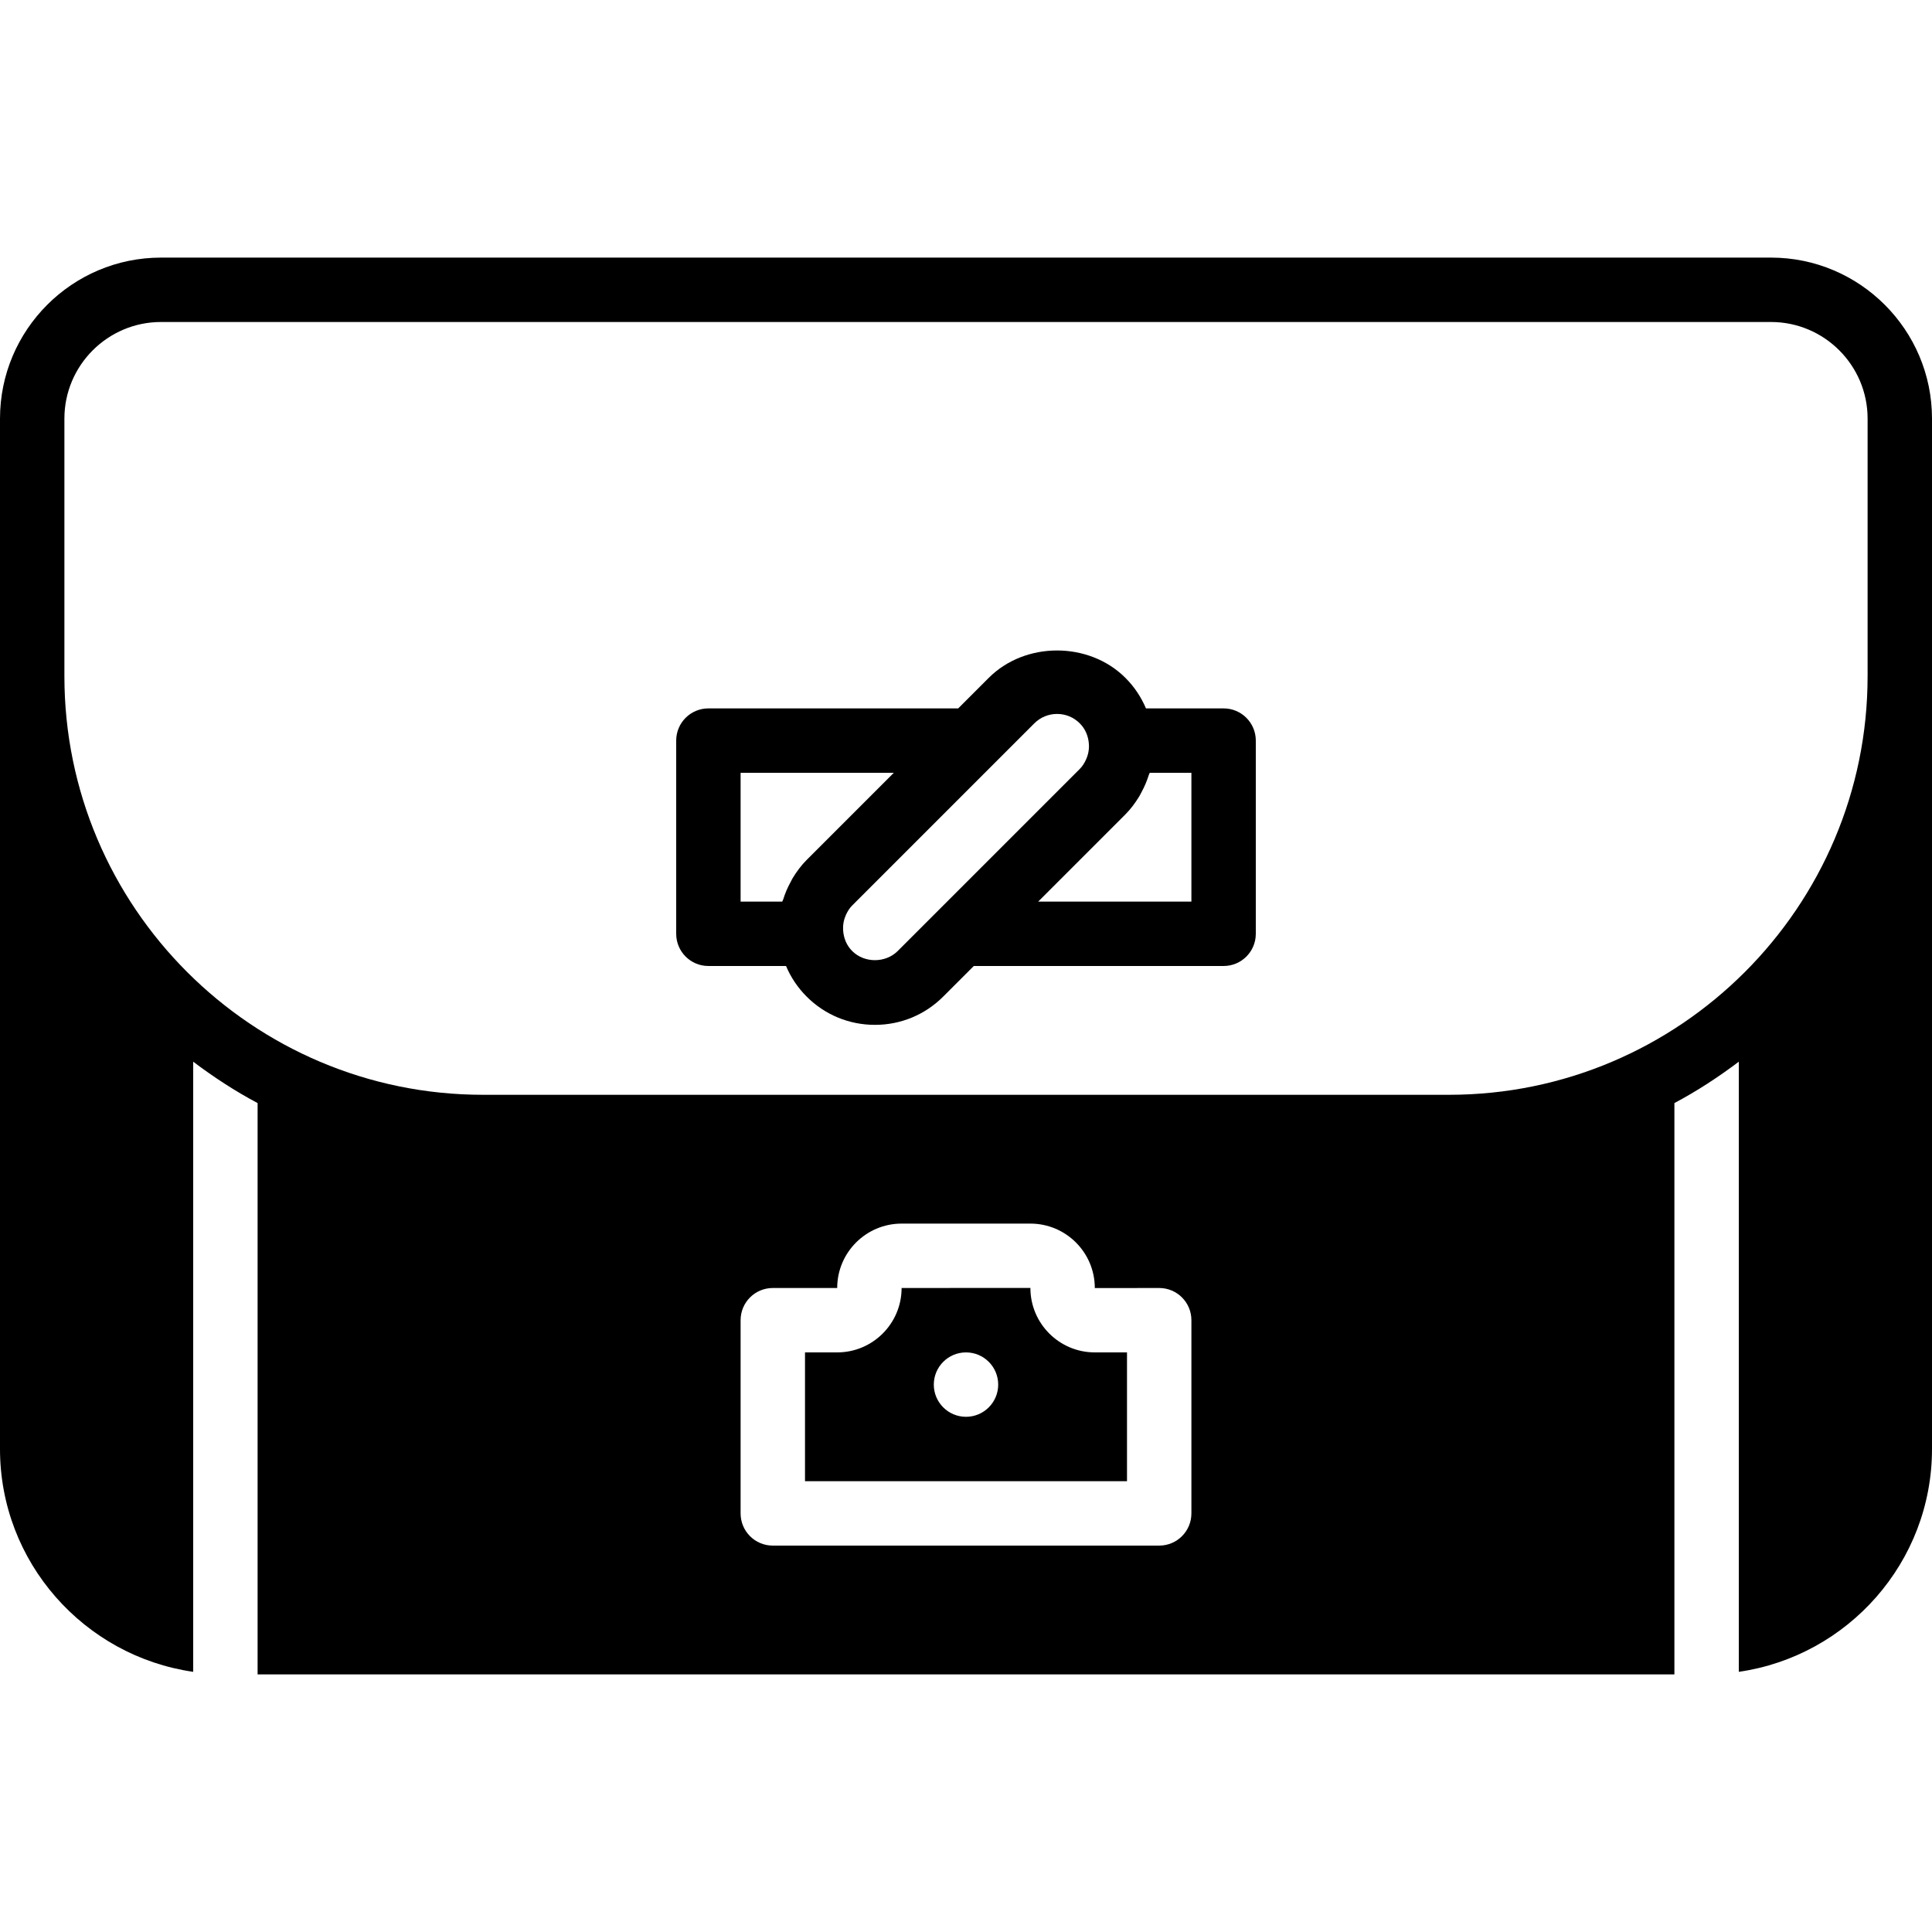
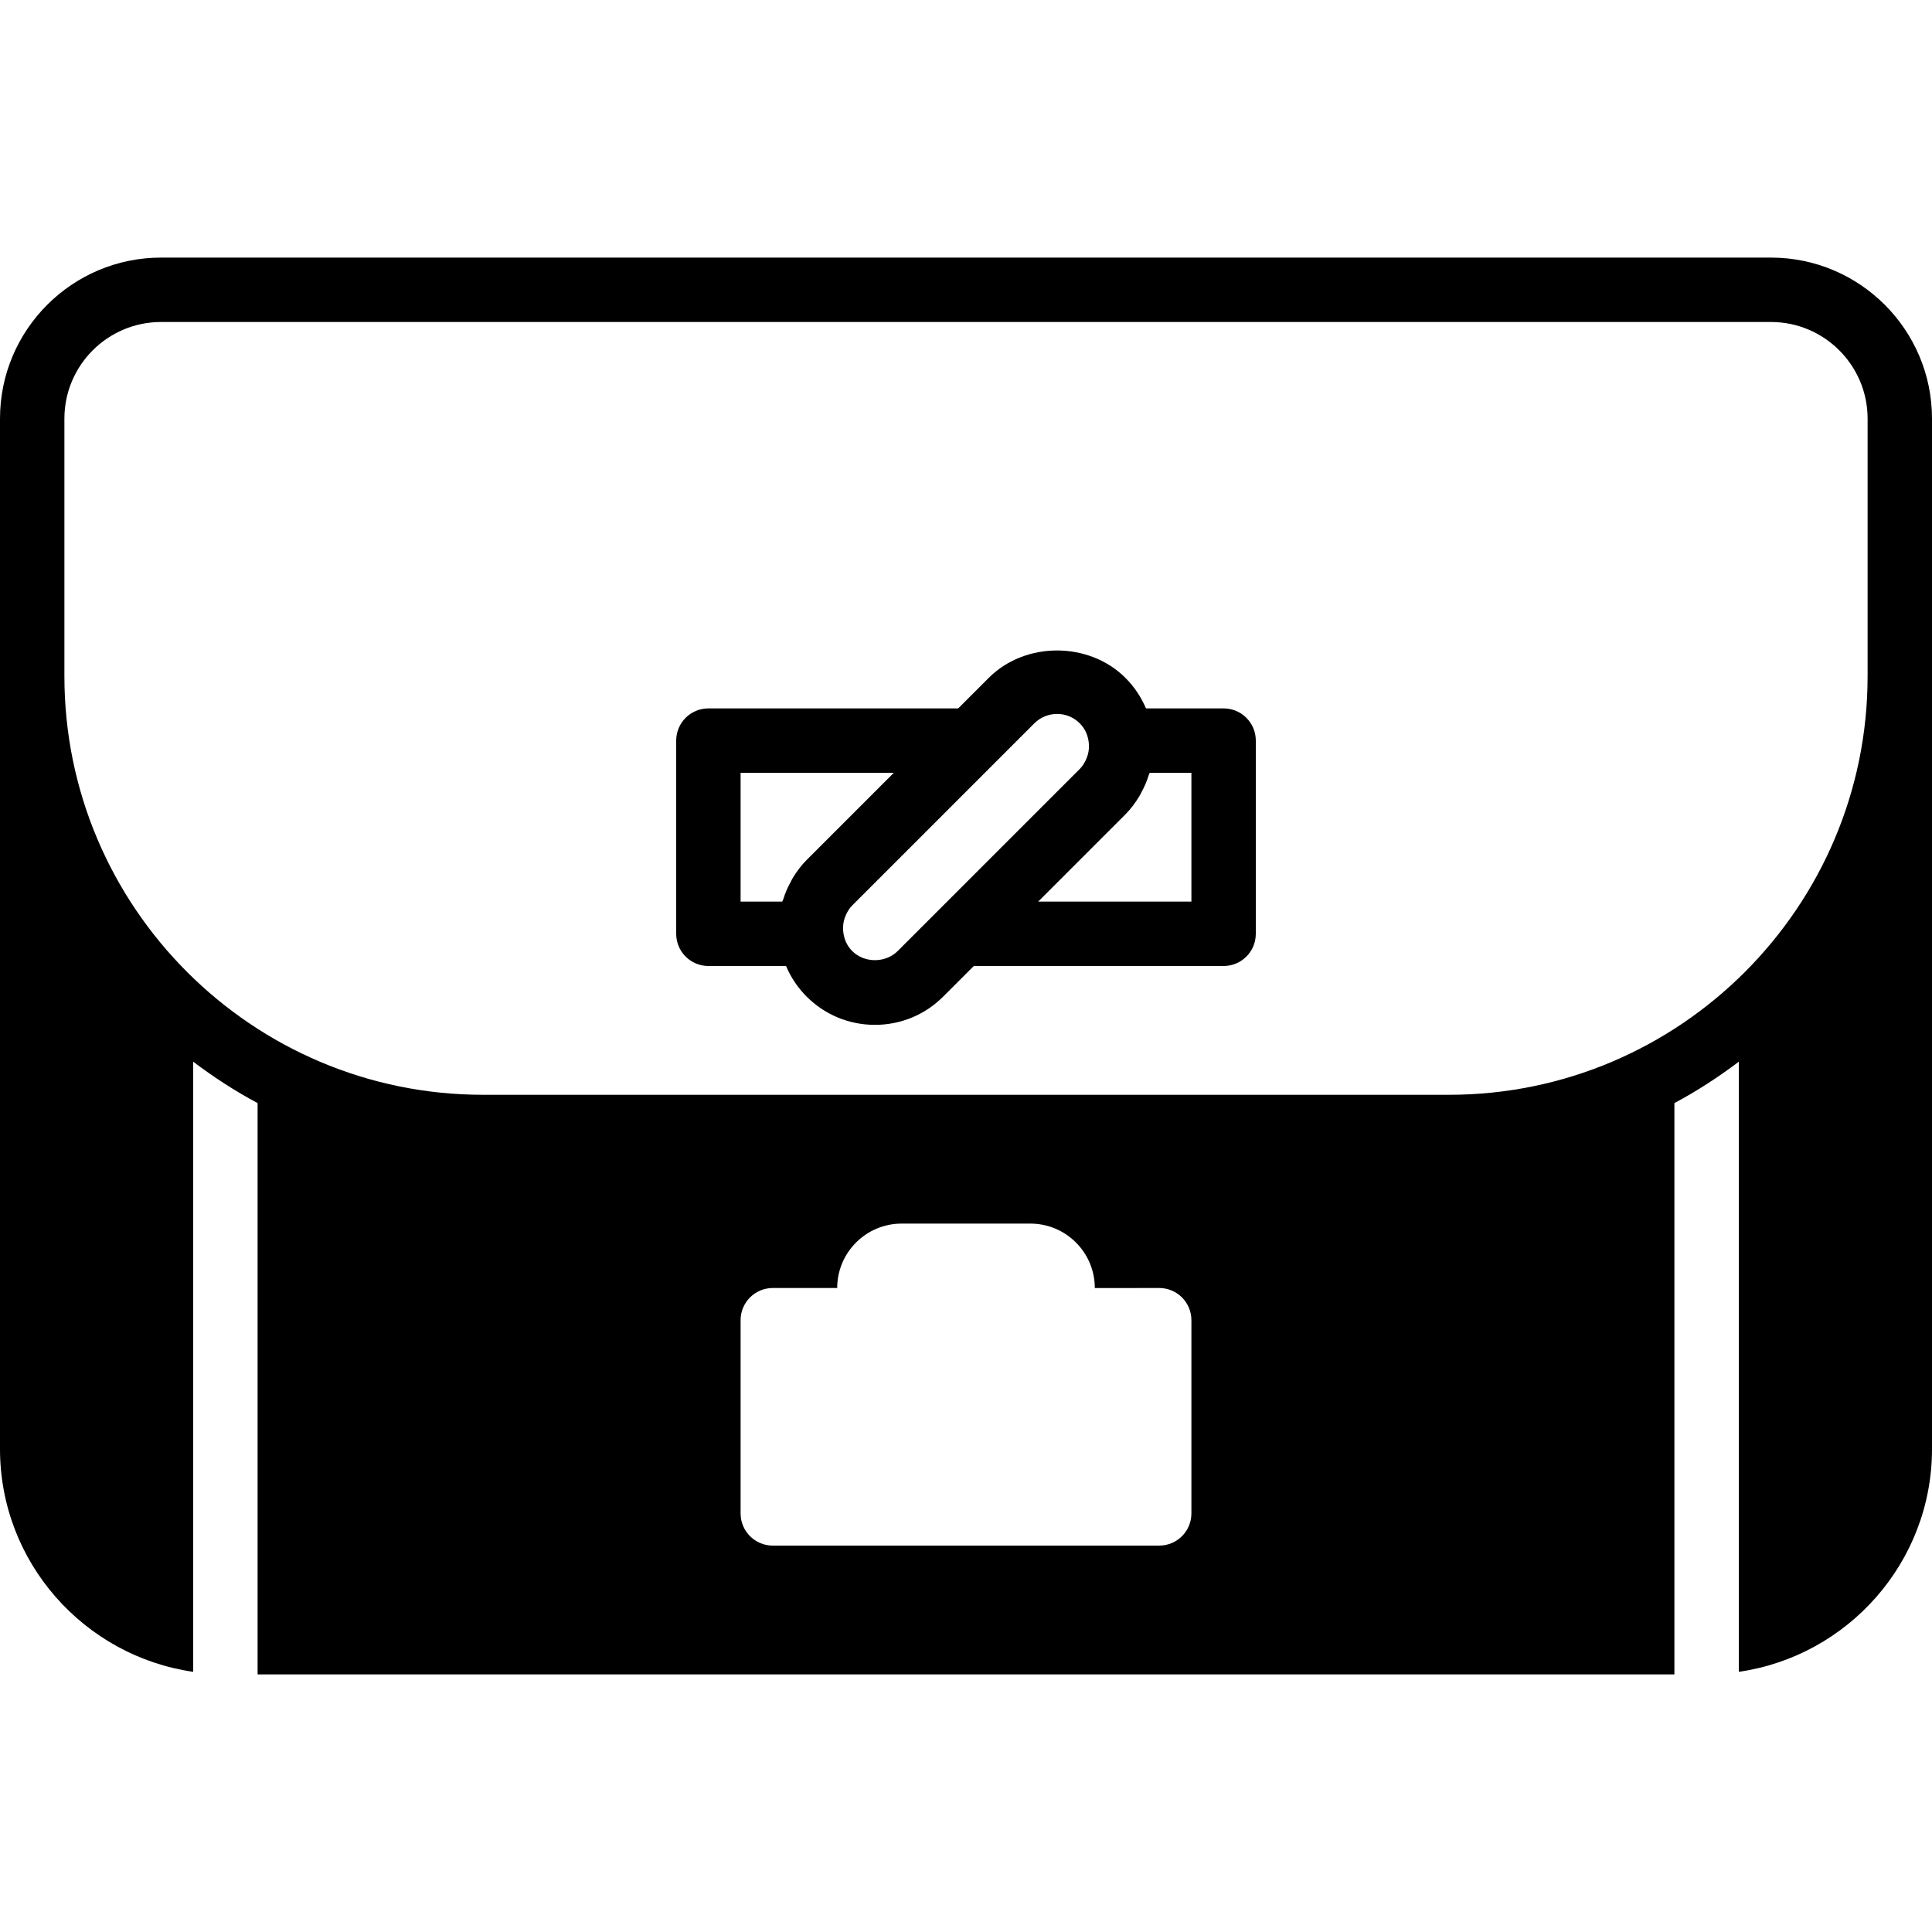
<svg xmlns="http://www.w3.org/2000/svg" fill="#000000" height="800px" width="800px" version="1.1" id="Layer_1" viewBox="0 0 512 512" xml:space="preserve">
  <g>
    <g>
      <g>
        <path d="M469.333,68.267H42.667C19.14,68.267,0,87.407,0,110.933V179.2V384c0,30.029,22.306,54.886,51.2,59.051v-161.69     c5.393,4.062,11.059,7.774,17.067,10.965v151.407h375.467V292.326c6.007-3.191,11.674-6.904,17.067-10.965v161.69     C489.694,438.886,512,414.029,512,384V179.2v-68.267C512,87.407,492.86,68.267,469.333,68.267z M315.733,401.067     c0,4.719-3.814,8.533-8.533,8.533H204.8c-4.719,0-8.533-3.814-8.533-8.533v-51.2c0-4.719,3.814-8.533,8.533-8.533h17.067     c0-9.412,7.654-17.067,17.067-17.067h34.133c9.412,0,17.067,7.654,17.067,17.067v0.017l17.067-0.017     c4.719,0,8.533,3.814,8.533,8.533V401.067z M494.933,179.2c0,61.167-49.766,110.933-110.933,110.933H128     c-61.167,0-110.933-49.766-110.933-110.933v-68.267c0-14.114,11.486-25.6,25.6-25.6h426.667c14.114,0,25.6,11.486,25.6,25.6     V179.2z" />
        <path d="M324.267,187.733h-20.574c-1.271-2.987-3.089-5.743-5.453-8.098c-9.668-9.66-26.539-9.677-36.207,0l-8.098,8.098h-66.202     c-4.719,0-8.533,3.814-8.533,8.533v51.2c0,4.719,3.814,8.533,8.533,8.533h20.574c1.263,2.987,3.089,5.734,5.453,8.098h0.009     v0.009c4.83,4.838,11.255,7.492,18.099,7.492c6.835,0,13.269-2.662,18.099-7.501l8.098-8.098h66.202     c4.719,0,8.533-3.814,8.533-8.533v-51.2C332.8,191.548,328.986,187.733,324.267,187.733z M210.099,232.653     c-0.23,0.384-0.41,0.776-0.614,1.161c-0.802,1.459-1.442,2.978-1.937,4.565c-0.06,0.188-0.188,0.358-0.239,0.555h-11.042V204.8     h40.602l-23.1,23.1C212.326,229.342,211.14,230.963,210.099,232.653z M248.499,241.434l-10.598,10.598     c-3.234,3.226-8.841,3.234-12.058,0c-0.009,0-0.009,0-0.009-0.008c-1.485-1.476-2.261-3.413-2.398-5.487     c-0.017-0.299-0.026-0.64-0.009-1.016c0.051-0.802,0.196-1.579,0.461-2.321c0.085-0.265,0.196-0.529,0.316-0.802     c0.418-0.879,0.922-1.724,1.63-2.432l37.666-37.666l10.598-10.598c1.621-1.613,3.763-2.5,6.033-2.5     c2.287,0,4.42,0.879,6.033,2.509c1.493,1.485,2.278,3.439,2.406,5.53c0.017,0.282,0.026,0.589,0.008,0.939     c-0.043,0.819-0.205,1.613-0.469,2.364c-0.085,0.265-0.196,0.521-0.316,0.785c-0.418,0.887-0.922,1.732-1.63,2.44     L248.499,241.434z M315.733,238.933h-40.602l23.1-23.1c1.442-1.442,2.62-3.055,3.661-4.745c0.239-0.384,0.418-0.785,0.631-1.178     c0.794-1.459,1.434-2.97,1.929-4.557c0.06-0.188,0.188-0.358,0.239-0.555h11.042V238.933z" />
-         <path d="M273.067,341.333v-0.017l-34.133,0.017c0,9.412-7.654,17.067-17.067,17.067h-8.533v34.133h85.333V358.4h-8.533     C280.721,358.4,273.067,350.746,273.067,341.333z M256,375.467c-4.71,0-8.533-3.823-8.533-8.533S251.29,358.4,256,358.4     s8.533,3.823,8.533,8.533S260.71,375.467,256,375.467z" />
      </g>
    </g>
  </g>
</svg>